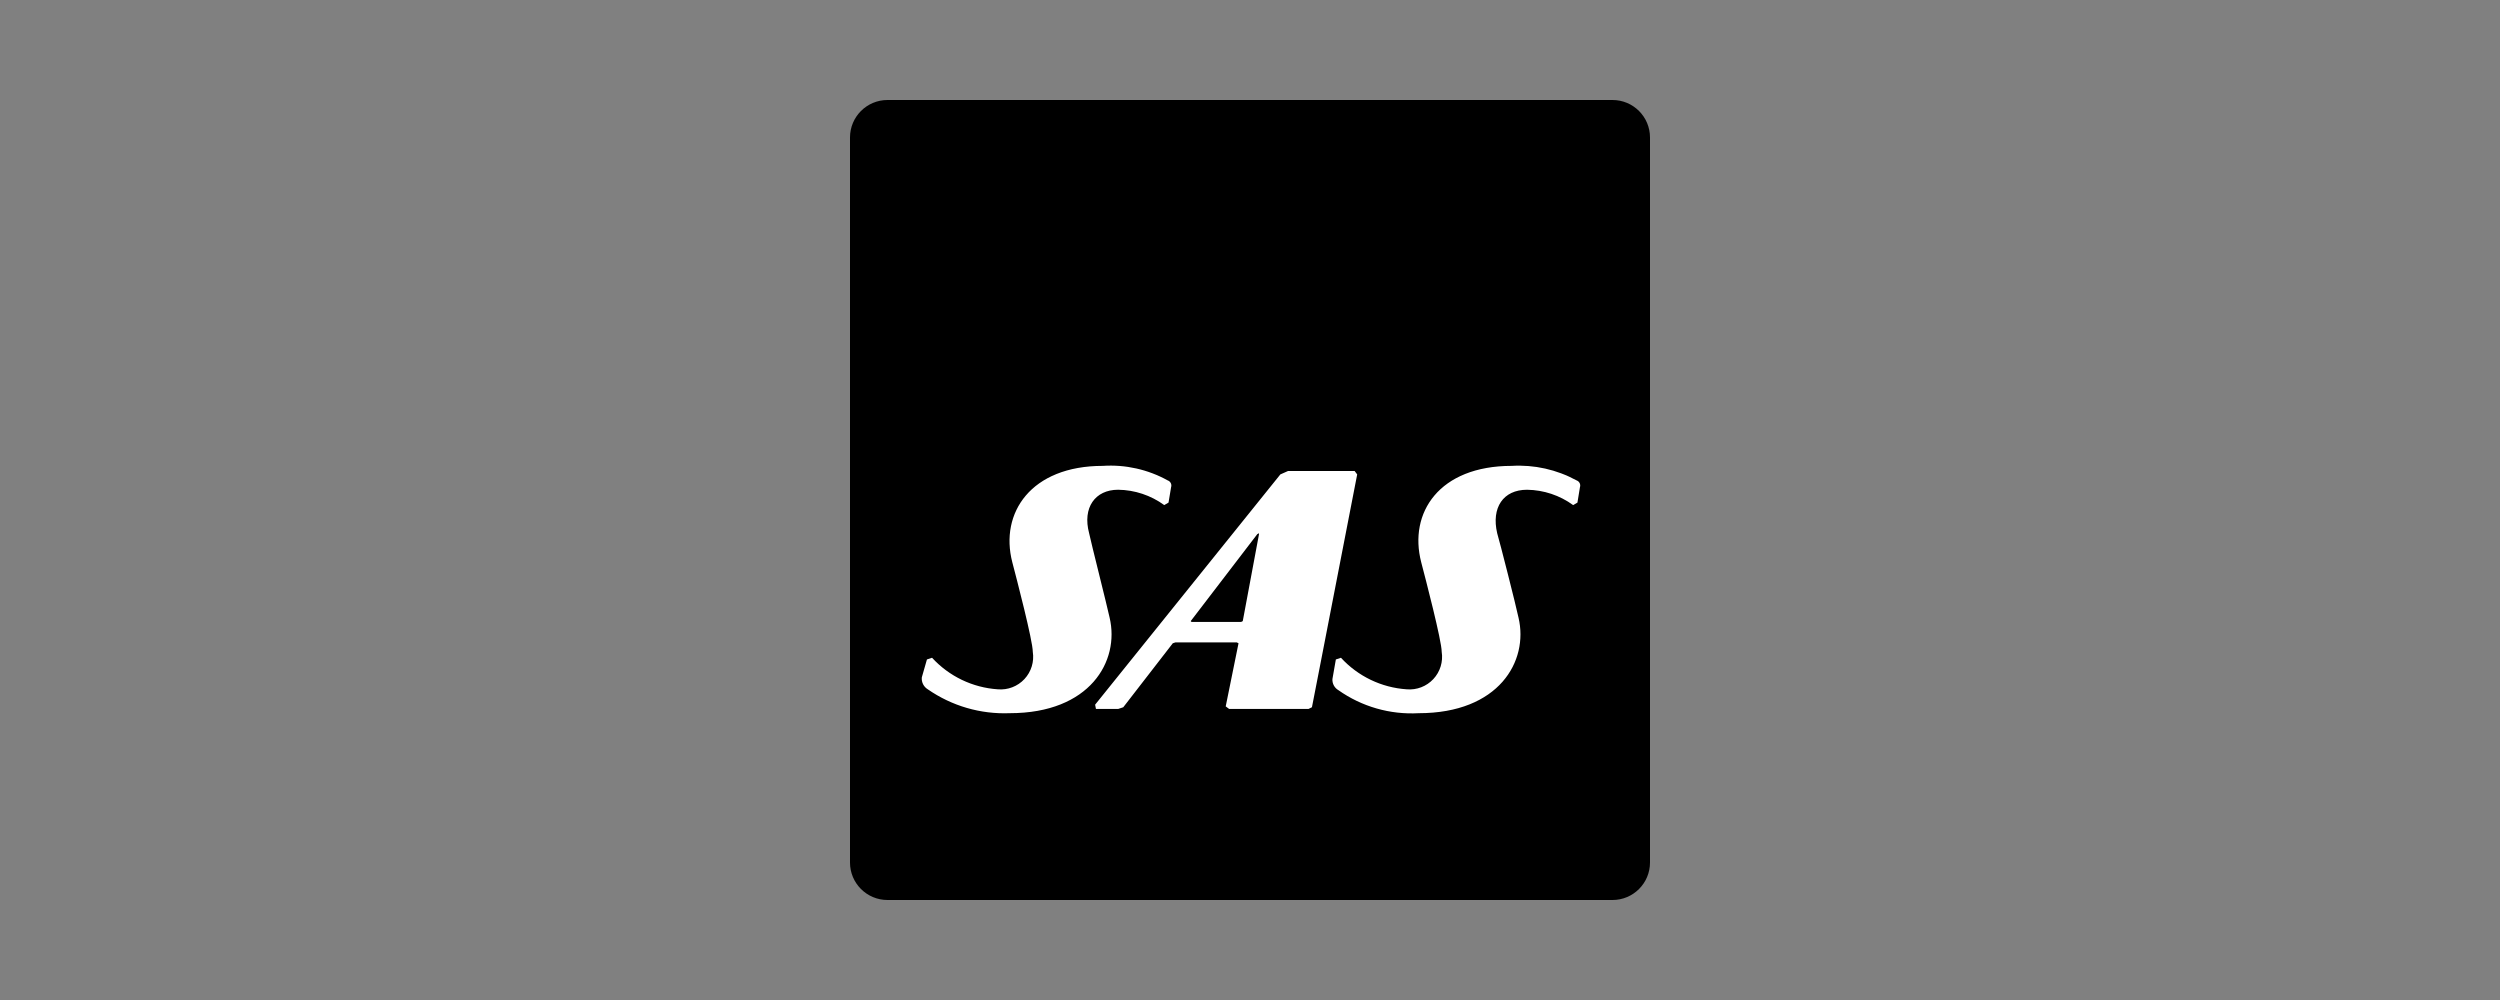
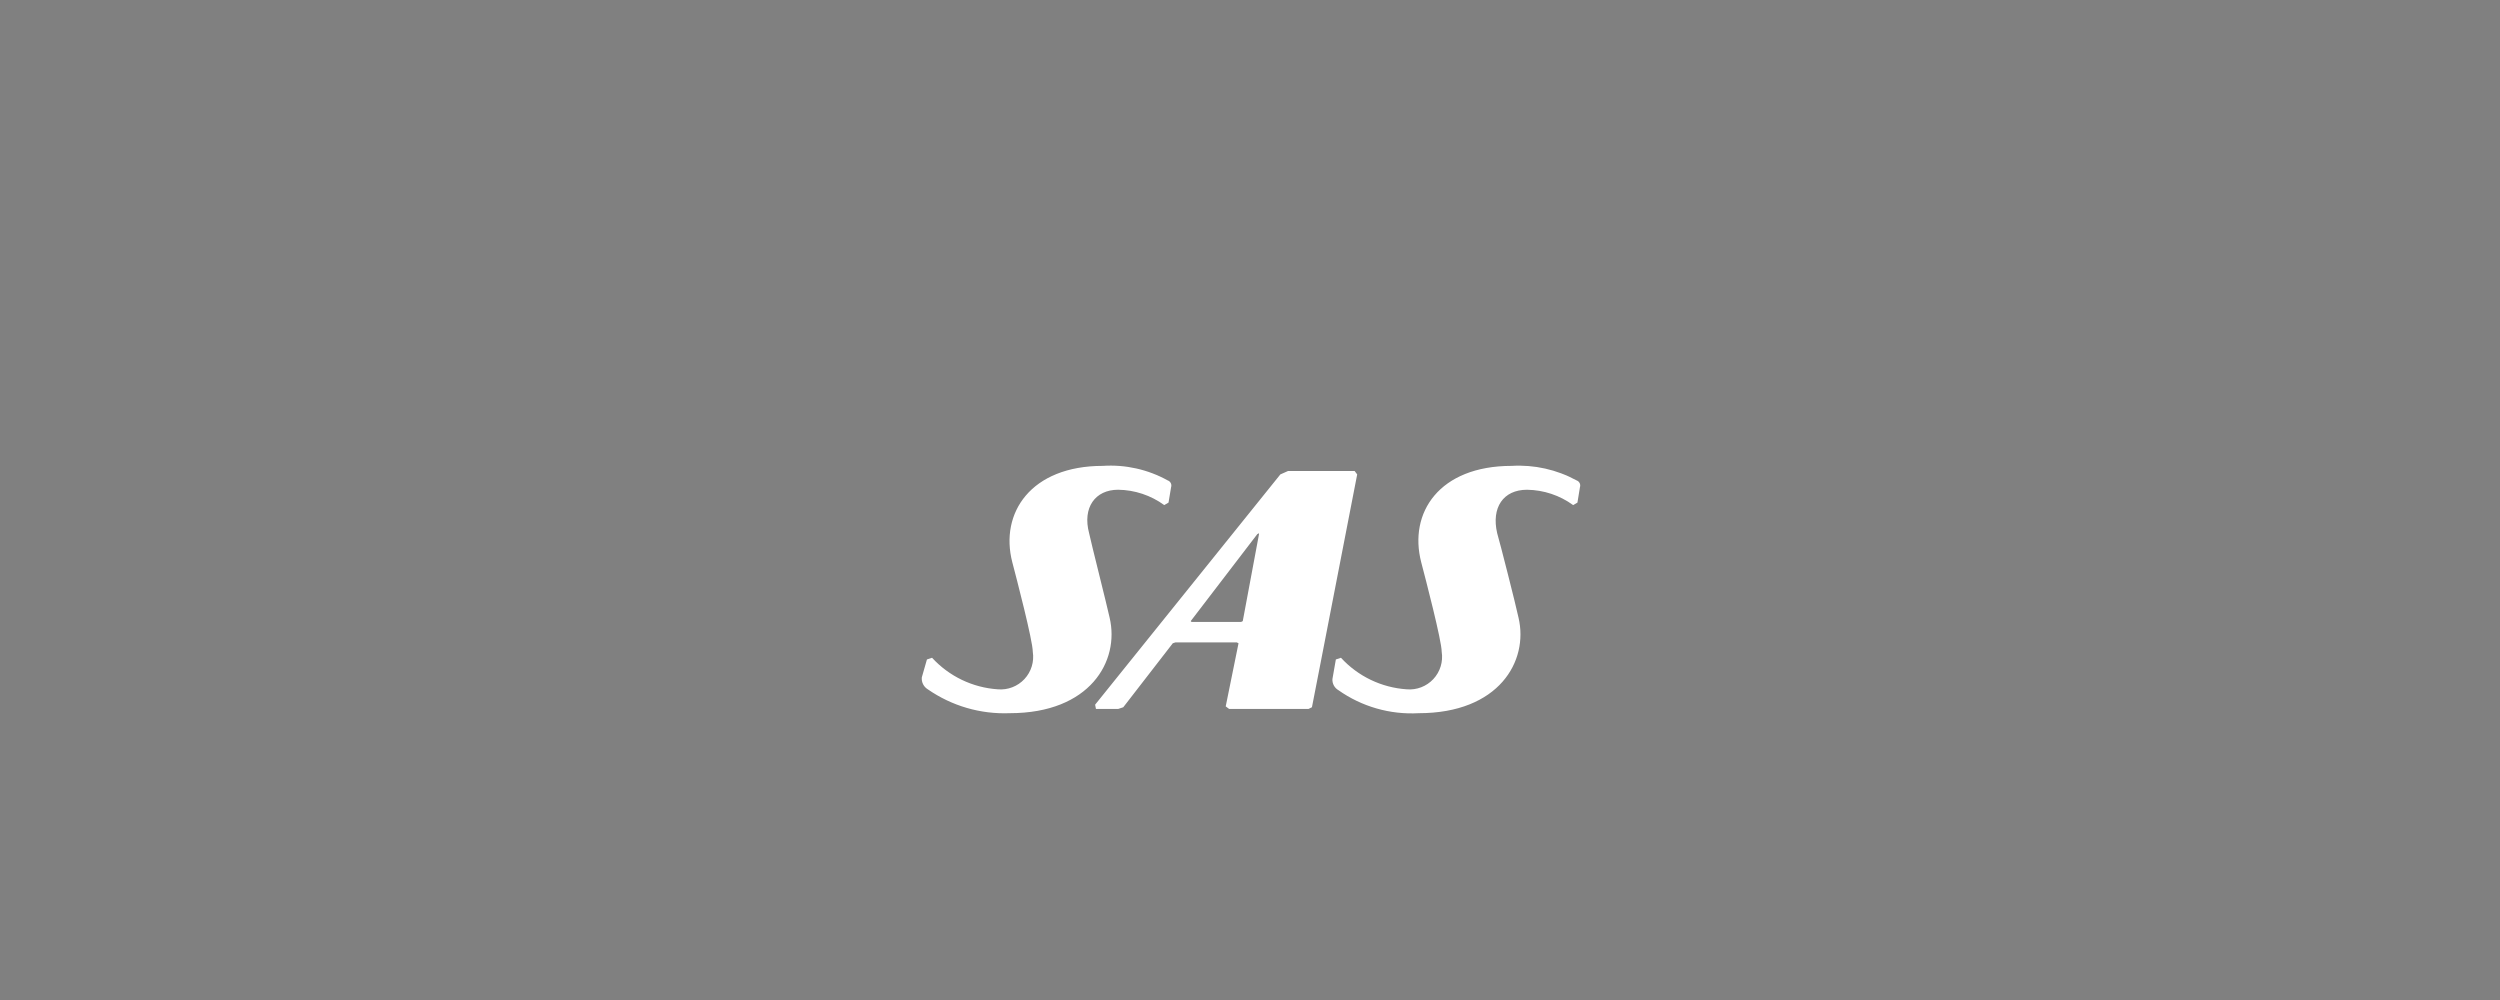
<svg xmlns="http://www.w3.org/2000/svg" width="200" height="80" viewBox="0 0 200 80" fill="none">
  <rect x="0" y="0" width="200" height="80" fill="#808080" stroke="none" />
-   <path d="M129 8H71C69.343 8 68 9.343 68 11V69C68 70.657 69.343 72 71 72H129C130.657 72 132 70.657 132 69V11C132 9.343 130.657 8 129 8Z" fill="#0078C1" style="fill:#0078C1;fill:color(display-p3 0 0.471 0.757);fill-opacity:1;" />
  <path fill-rule="evenodd" clip-rule="evenodd" d="M93.414 38.431C91.831 37.554 90.029 37.151 88.223 37.27C82.486 37.27 79.96 41.023 80.984 44.98C81.326 46.28 82.623 51.257 82.623 52.145C82.747 52.937 82.5 53.742 81.954 54.327C81.407 54.913 80.621 55.215 79.823 55.145C77.811 55.011 75.928 54.107 74.564 52.621L74.155 52.757L73.745 54.19C73.707 54.574 73.893 54.946 74.223 55.145C76.143 56.477 78.444 57.148 80.779 57.055C87.199 57.055 89.589 52.893 88.77 49.414C88.564 48.458 87.27 43.341 87.13 42.659C86.584 40.612 87.609 39.179 89.452 39.179C90.779 39.197 92.067 39.626 93.14 40.407L93.482 40.207L93.687 38.979C93.762 38.753 93.64 38.508 93.414 38.431ZM108.37 37.68H103.043L102.428 37.953L87.609 56.375L87.677 56.717H89.452L89.862 56.58L93.823 51.462L94.028 51.394H98.946L99.082 51.462L98.057 56.511L98.331 56.716H104.682L104.955 56.579C104.955 56.579 105.706 52.758 108.575 37.953L108.37 37.68ZM126.126 38.431C124.539 37.566 122.741 37.163 120.936 37.27C115.131 37.27 112.672 41.023 113.697 44.98C114.038 46.28 115.336 51.257 115.336 52.145C115.46 52.937 115.213 53.742 114.667 54.327C114.12 54.913 113.334 55.215 112.536 55.145C110.524 55.011 108.64 54.107 107.277 52.621L106.868 52.757L106.594 54.326C106.573 54.688 106.758 55.032 107.072 55.213C108.943 56.534 111.205 57.183 113.492 57.056C119.911 57.056 122.302 52.894 121.482 49.415C121.282 48.459 119.982 43.342 119.775 42.66C119.297 40.613 120.253 39.18 122.165 39.18C123.492 39.198 124.78 39.627 125.853 40.408L126.195 40.208L126.395 38.98C126.472 38.755 126.352 38.509 126.126 38.431ZM99.287 49.757H95.326L95.257 49.689L100.585 42.73L100.721 42.661V42.73L99.421 49.689L99.287 49.757Z" fill="white" style="fill:white;fill-opacity:1;" />
</svg>